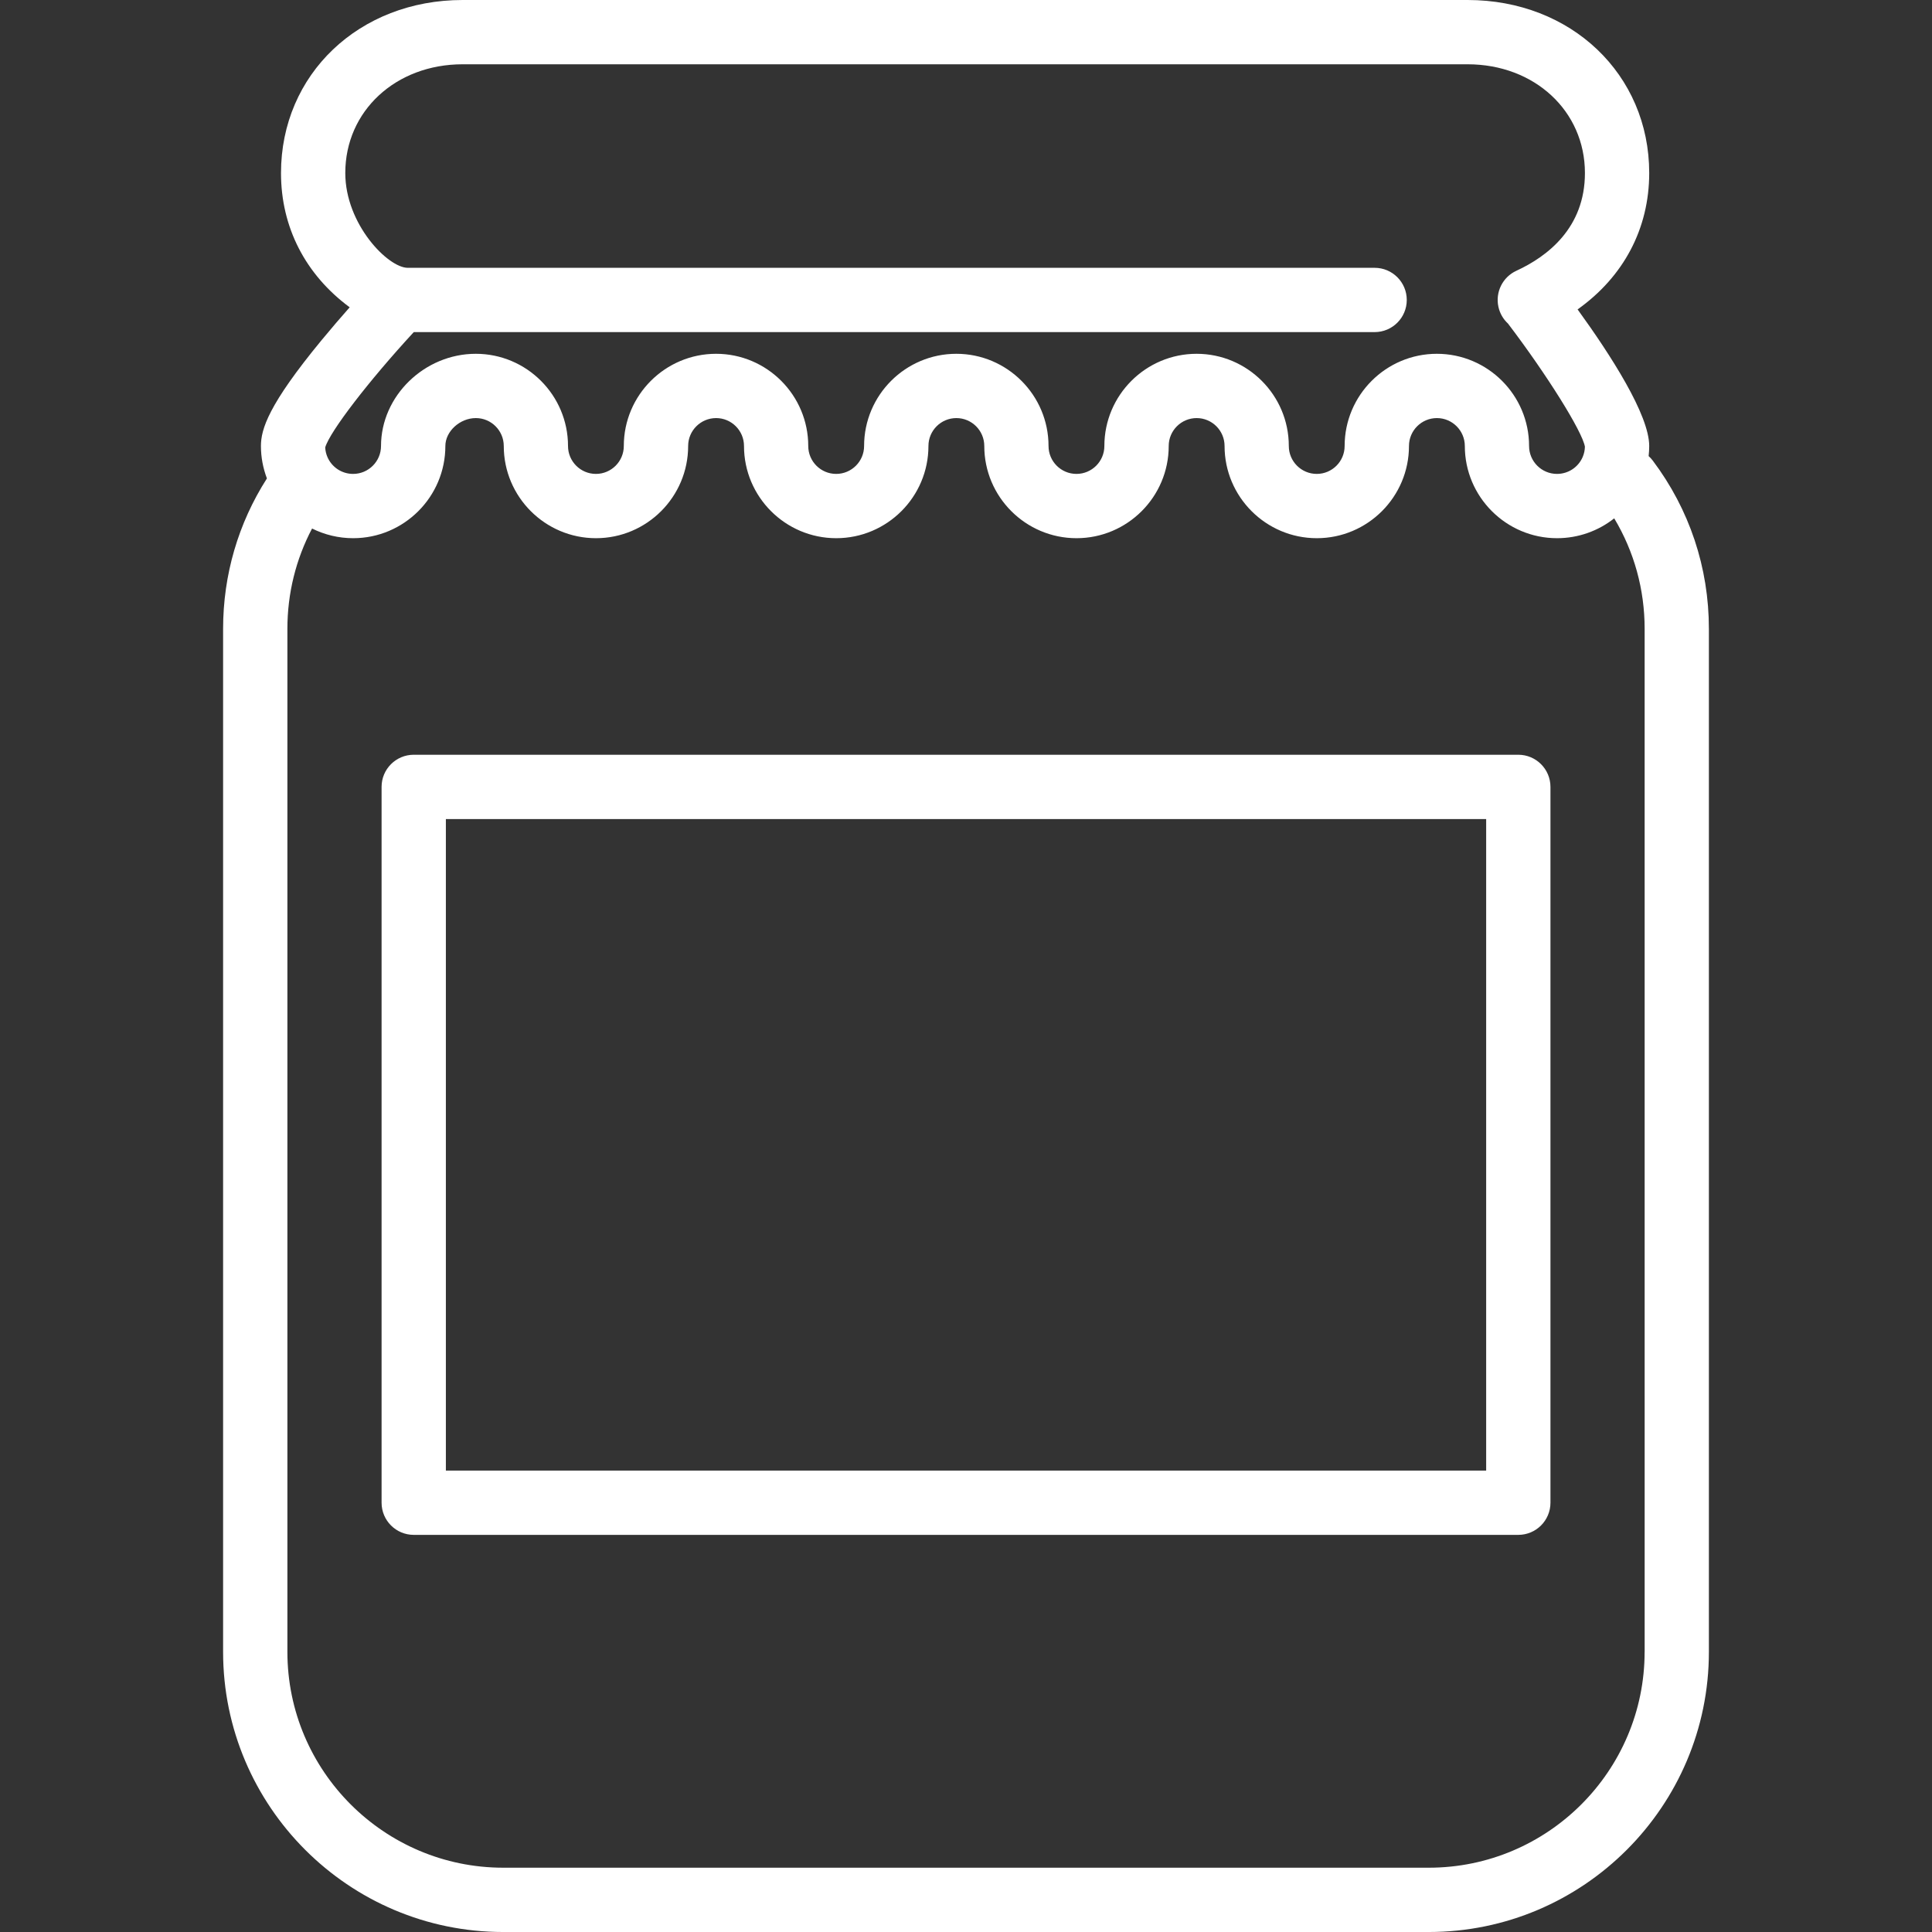
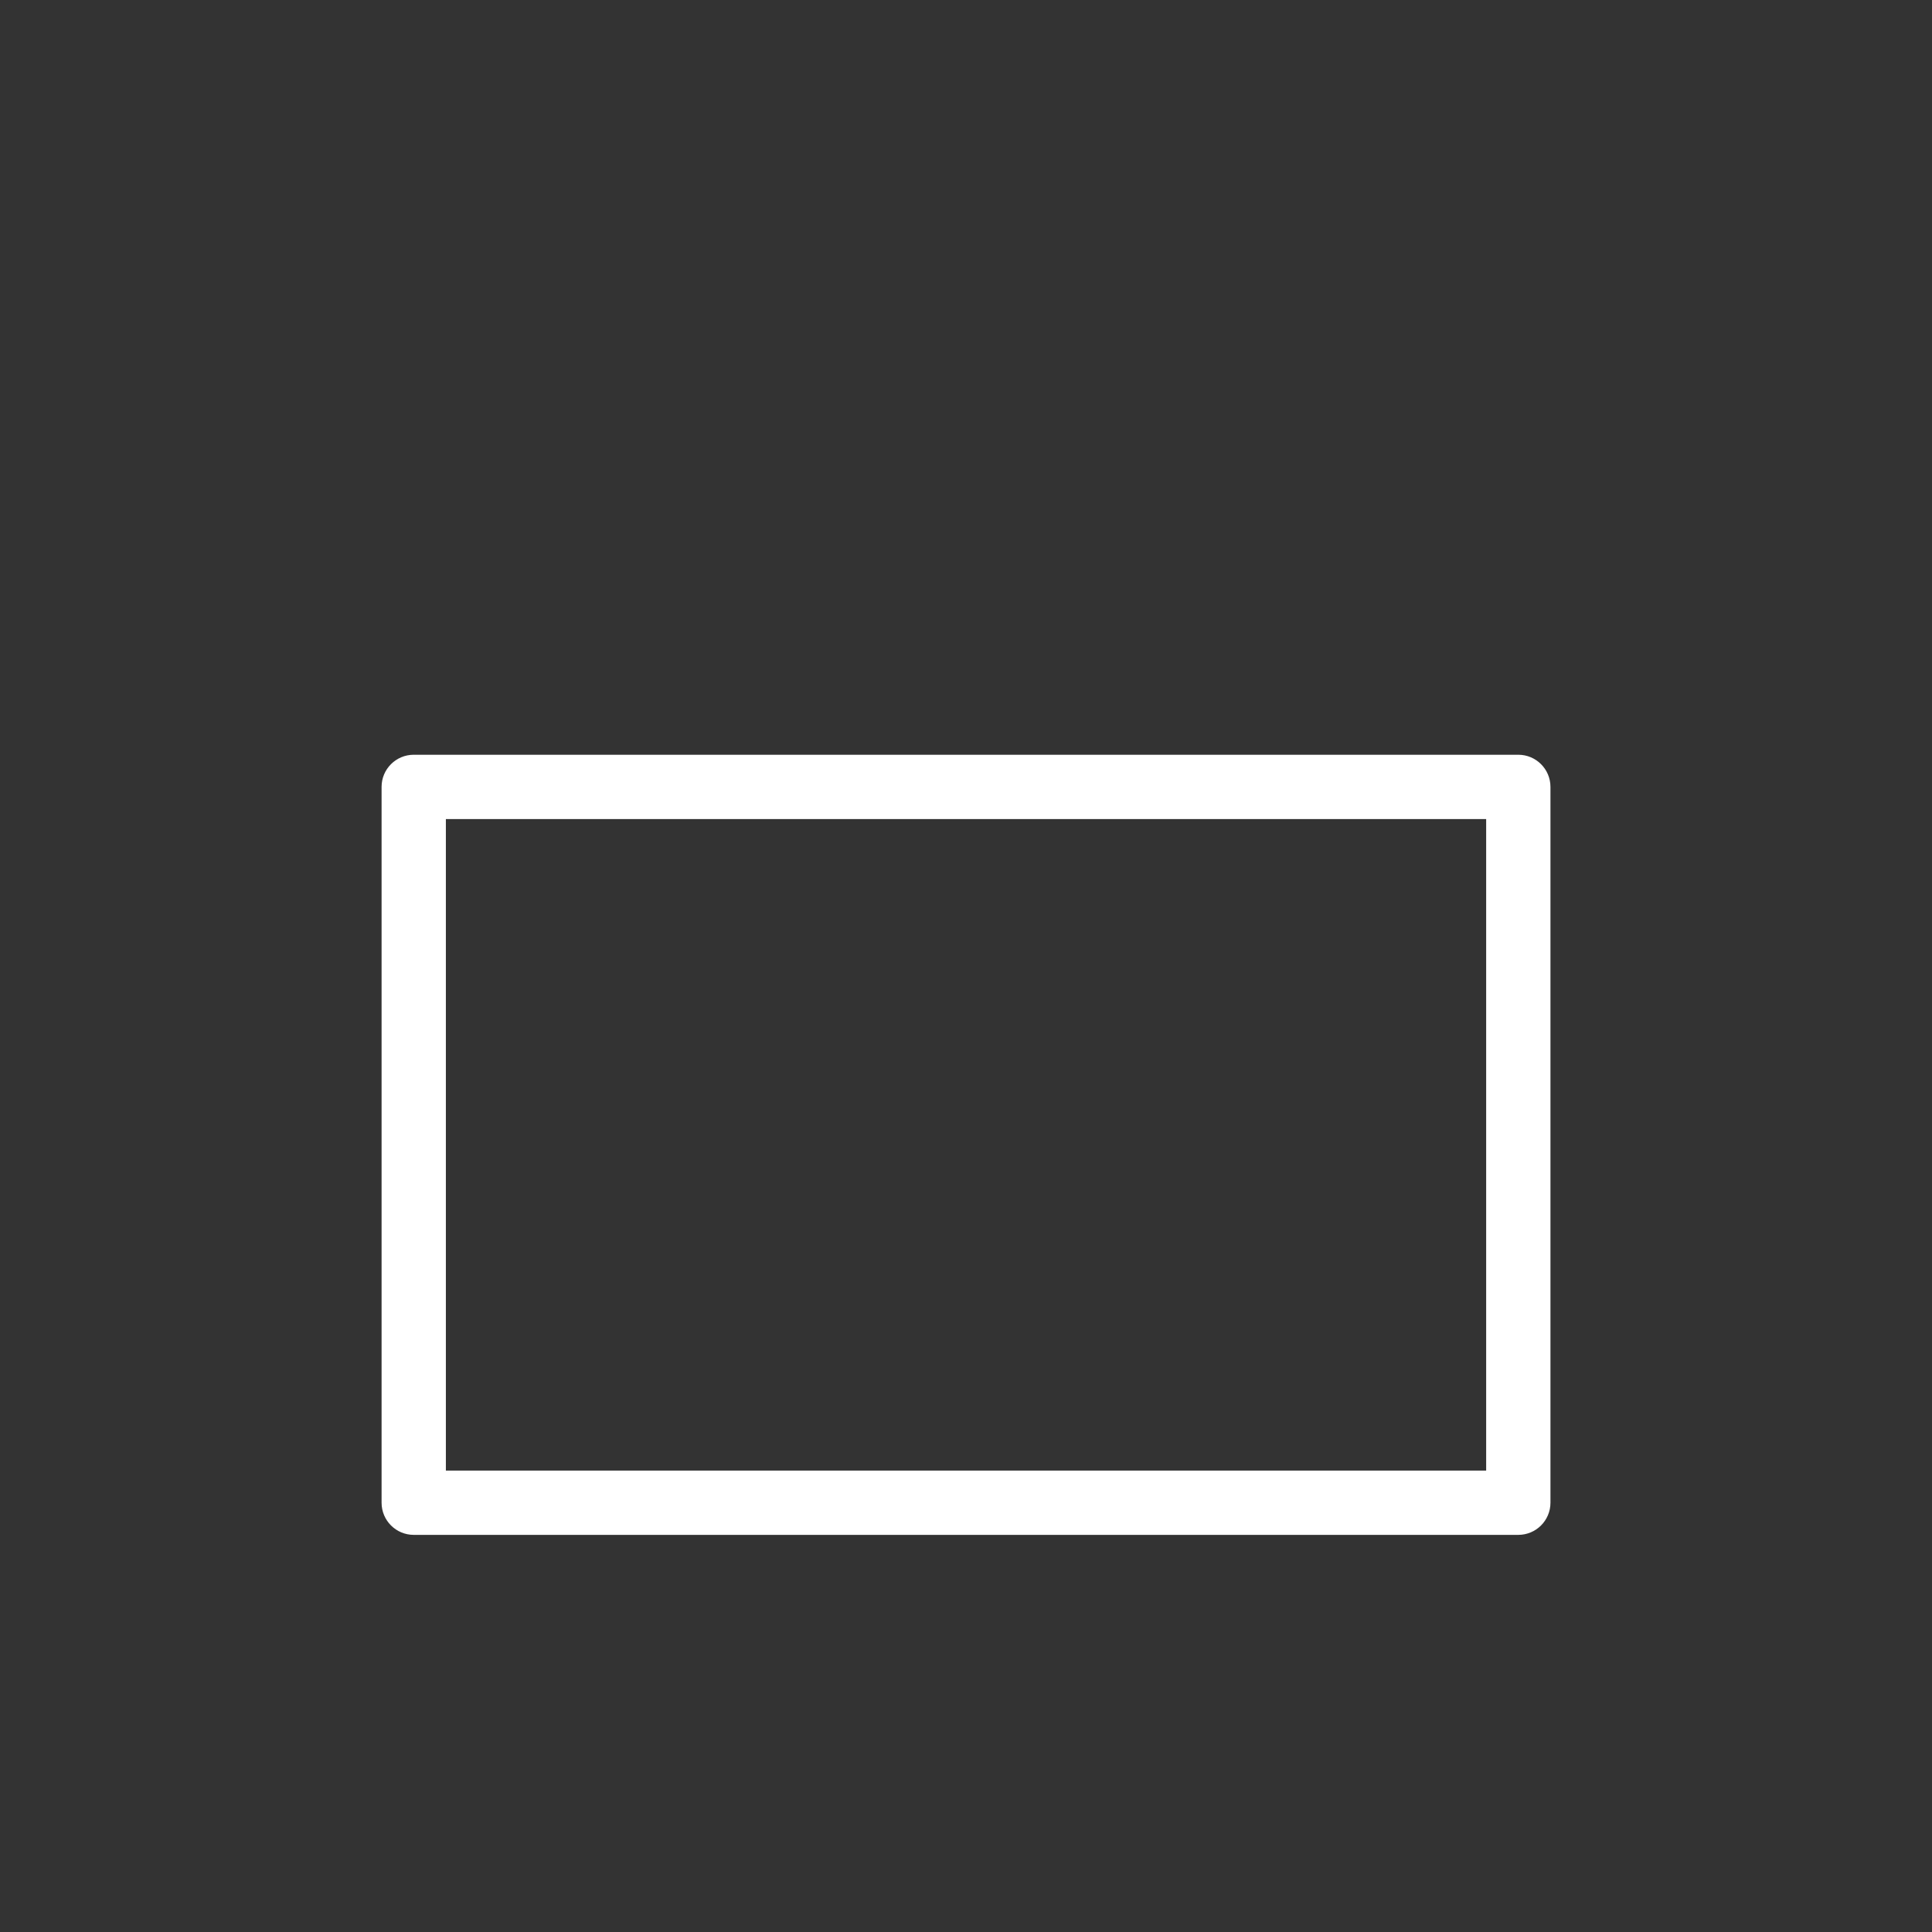
<svg xmlns="http://www.w3.org/2000/svg" version="1.1" id="Capa_1" x="0px" y="0px" viewBox="0 0 202.83 202.83" style="enable-background:new 0 0 202.83 202.83;" xml:space="preserve" width="512px" height="512px">
  <rect x="0" y="0" width="202.83" height="202.83" fill="#333333" stroke="none" />
  <g>
    <g>
-       <path d="M173.511,48.351c-0.131-0.173-0.275-0.328-0.43-0.468c0.039-0.35,0.061-0.703,0.061-1.059    c0-3.269-4.041-9.544-7.519-14.34c4.825-3.429,7.519-8.48,7.519-14.32C173.142,7.809,164.947,0,154.078,0H48.566    C37.697,0,29.501,7.809,29.501,18.165c0,5.715,2.58,10.673,7.21,14.097c-0.892,1.01-1.915,2.195-2.945,3.444    c-5.6,6.794-6.372,9.359-6.372,11.119c0,1.174,0.219,2.315,0.628,3.403c-3.014,4.715-4.6,10.133-4.6,15.797v107.398    c0,16.216,13.194,29.408,29.41,29.408h97.166c16.216,0,29.409-13.193,29.409-29.408V66.024    C179.409,59.589,177.37,53.478,173.511,48.351z M43.44,34.866h100.874c1.865,0,3.375-1.511,3.375-3.375s-1.51-3.375-3.375-3.375    c0,0-99.437,0-101.506,0s-6.558-4.575-6.558-9.952c0-6.508,5.295-11.415,12.315-11.415h105.513    c7.021,0,12.315,4.907,12.315,11.415c0,5.744-3.914,8.751-7.197,10.262c-1.44,0.663-2.225,2.239-1.885,3.788    c0.151,0.694,0.51,1.299,1.004,1.755c4.086,5.376,7.793,11.304,8.076,12.926c-0.009,0.371-0.084,0.73-0.228,1.068    c-0.46,1.088-1.521,1.79-2.703,1.79c-1.616,0-2.931-1.314-2.931-2.929c0-5.338-4.344-9.681-9.682-9.681    c-5.339,0-9.682,4.343-9.682,9.681c0,1.615-1.312,2.929-2.927,2.929c-1.616,0-2.933-1.314-2.933-2.929    c0-5.338-4.343-9.681-9.681-9.681s-9.683,4.343-9.683,9.681c0,1.615-1.314,2.929-2.93,2.929c-1.617,0-2.932-1.314-2.932-2.929    c0-5.338-4.344-9.681-9.681-9.681c-5.339,0-9.682,4.343-9.682,9.681c0,1.615-1.315,2.929-2.932,2.929    c-1.616,0-2.931-1.314-2.931-2.929c0-5.338-4.341-9.681-9.677-9.681c-5.341,0-9.687,4.343-9.687,9.681    c0,1.615-1.313,2.929-2.926,2.929c-1.616,0-2.931-1.314-2.931-2.929c0-5.338-4.344-9.681-9.682-9.681    c-5.393,0-9.95,4.433-9.95,9.681c0,1.615-1.315,2.929-2.931,2.929c-1.182,0-2.243-0.703-2.703-1.79    c-0.133-0.314-0.208-0.647-0.225-0.991C34.638,45.287,38.734,39.968,43.44,34.866z M172.661,173.421h-0.002    c0,12.494-10.165,22.659-22.66,22.659H52.833c-12.495,0-22.661-10.165-22.661-22.659V66.023c0-3.724,0.889-7.309,2.59-10.536    c1.313,0.653,2.781,1.015,4.313,1.015c5.338,0,9.681-4.342,9.681-9.679c0-1.534,1.525-2.931,3.2-2.931    c1.617,0,2.932,1.315,2.932,2.931c0,5.337,4.343,9.679,9.681,9.679c5.335,0,9.676-4.342,9.676-9.679    c0-1.616,1.318-2.931,2.937-2.931c1.614,0,2.927,1.315,2.927,2.931c0,5.337,4.343,9.679,9.681,9.679    c5.339,0,9.682-4.342,9.682-9.679c0-1.616,1.315-2.931,2.932-2.931s2.931,1.315,2.931,2.931c0,5.337,4.344,9.679,9.682,9.679    s9.68-4.342,9.68-9.679c0-1.616,1.316-2.931,2.933-2.931c1.617,0,2.931,1.315,2.931,2.931c0,5.337,4.344,9.679,9.683,9.679    c5.336,0,9.677-4.342,9.677-9.679c0-1.616,1.314-2.931,2.932-2.931c1.615,0,2.932,1.315,2.932,2.931    c0,5.337,4.343,9.679,9.681,9.679c2.231,0,4.329-0.762,6.003-2.084c2.094,3.496,3.194,7.462,3.194,11.605V173.421z" fill="#FFFFFF" />
-     </g>
+       </g>
  </g>
  <g>
    <g>
      <path d="M159.398,79.237H43.435c-1.864,0-3.375,1.511-3.375,3.375v75.15c0,1.863,1.511,3.375,3.375,3.375h115.964    c1.863,0,3.375-1.512,3.375-3.375v-75.15C162.773,80.748,161.261,79.237,159.398,79.237z M156.023,154.388H46.81V85.987h109.214    V154.388z" fill="#FFFFFF" />
    </g>
  </g>
  <g>
</g>
  <g>
</g>
  <g>
</g>
  <g>
</g>
  <g>
</g>
  <g>
</g>
  <g>
</g>
  <g>
</g>
  <g>
</g>
  <g>
</g>
  <g>
</g>
  <g>
</g>
  <g>
</g>
  <g>
</g>
  <g>
</g>
</svg>